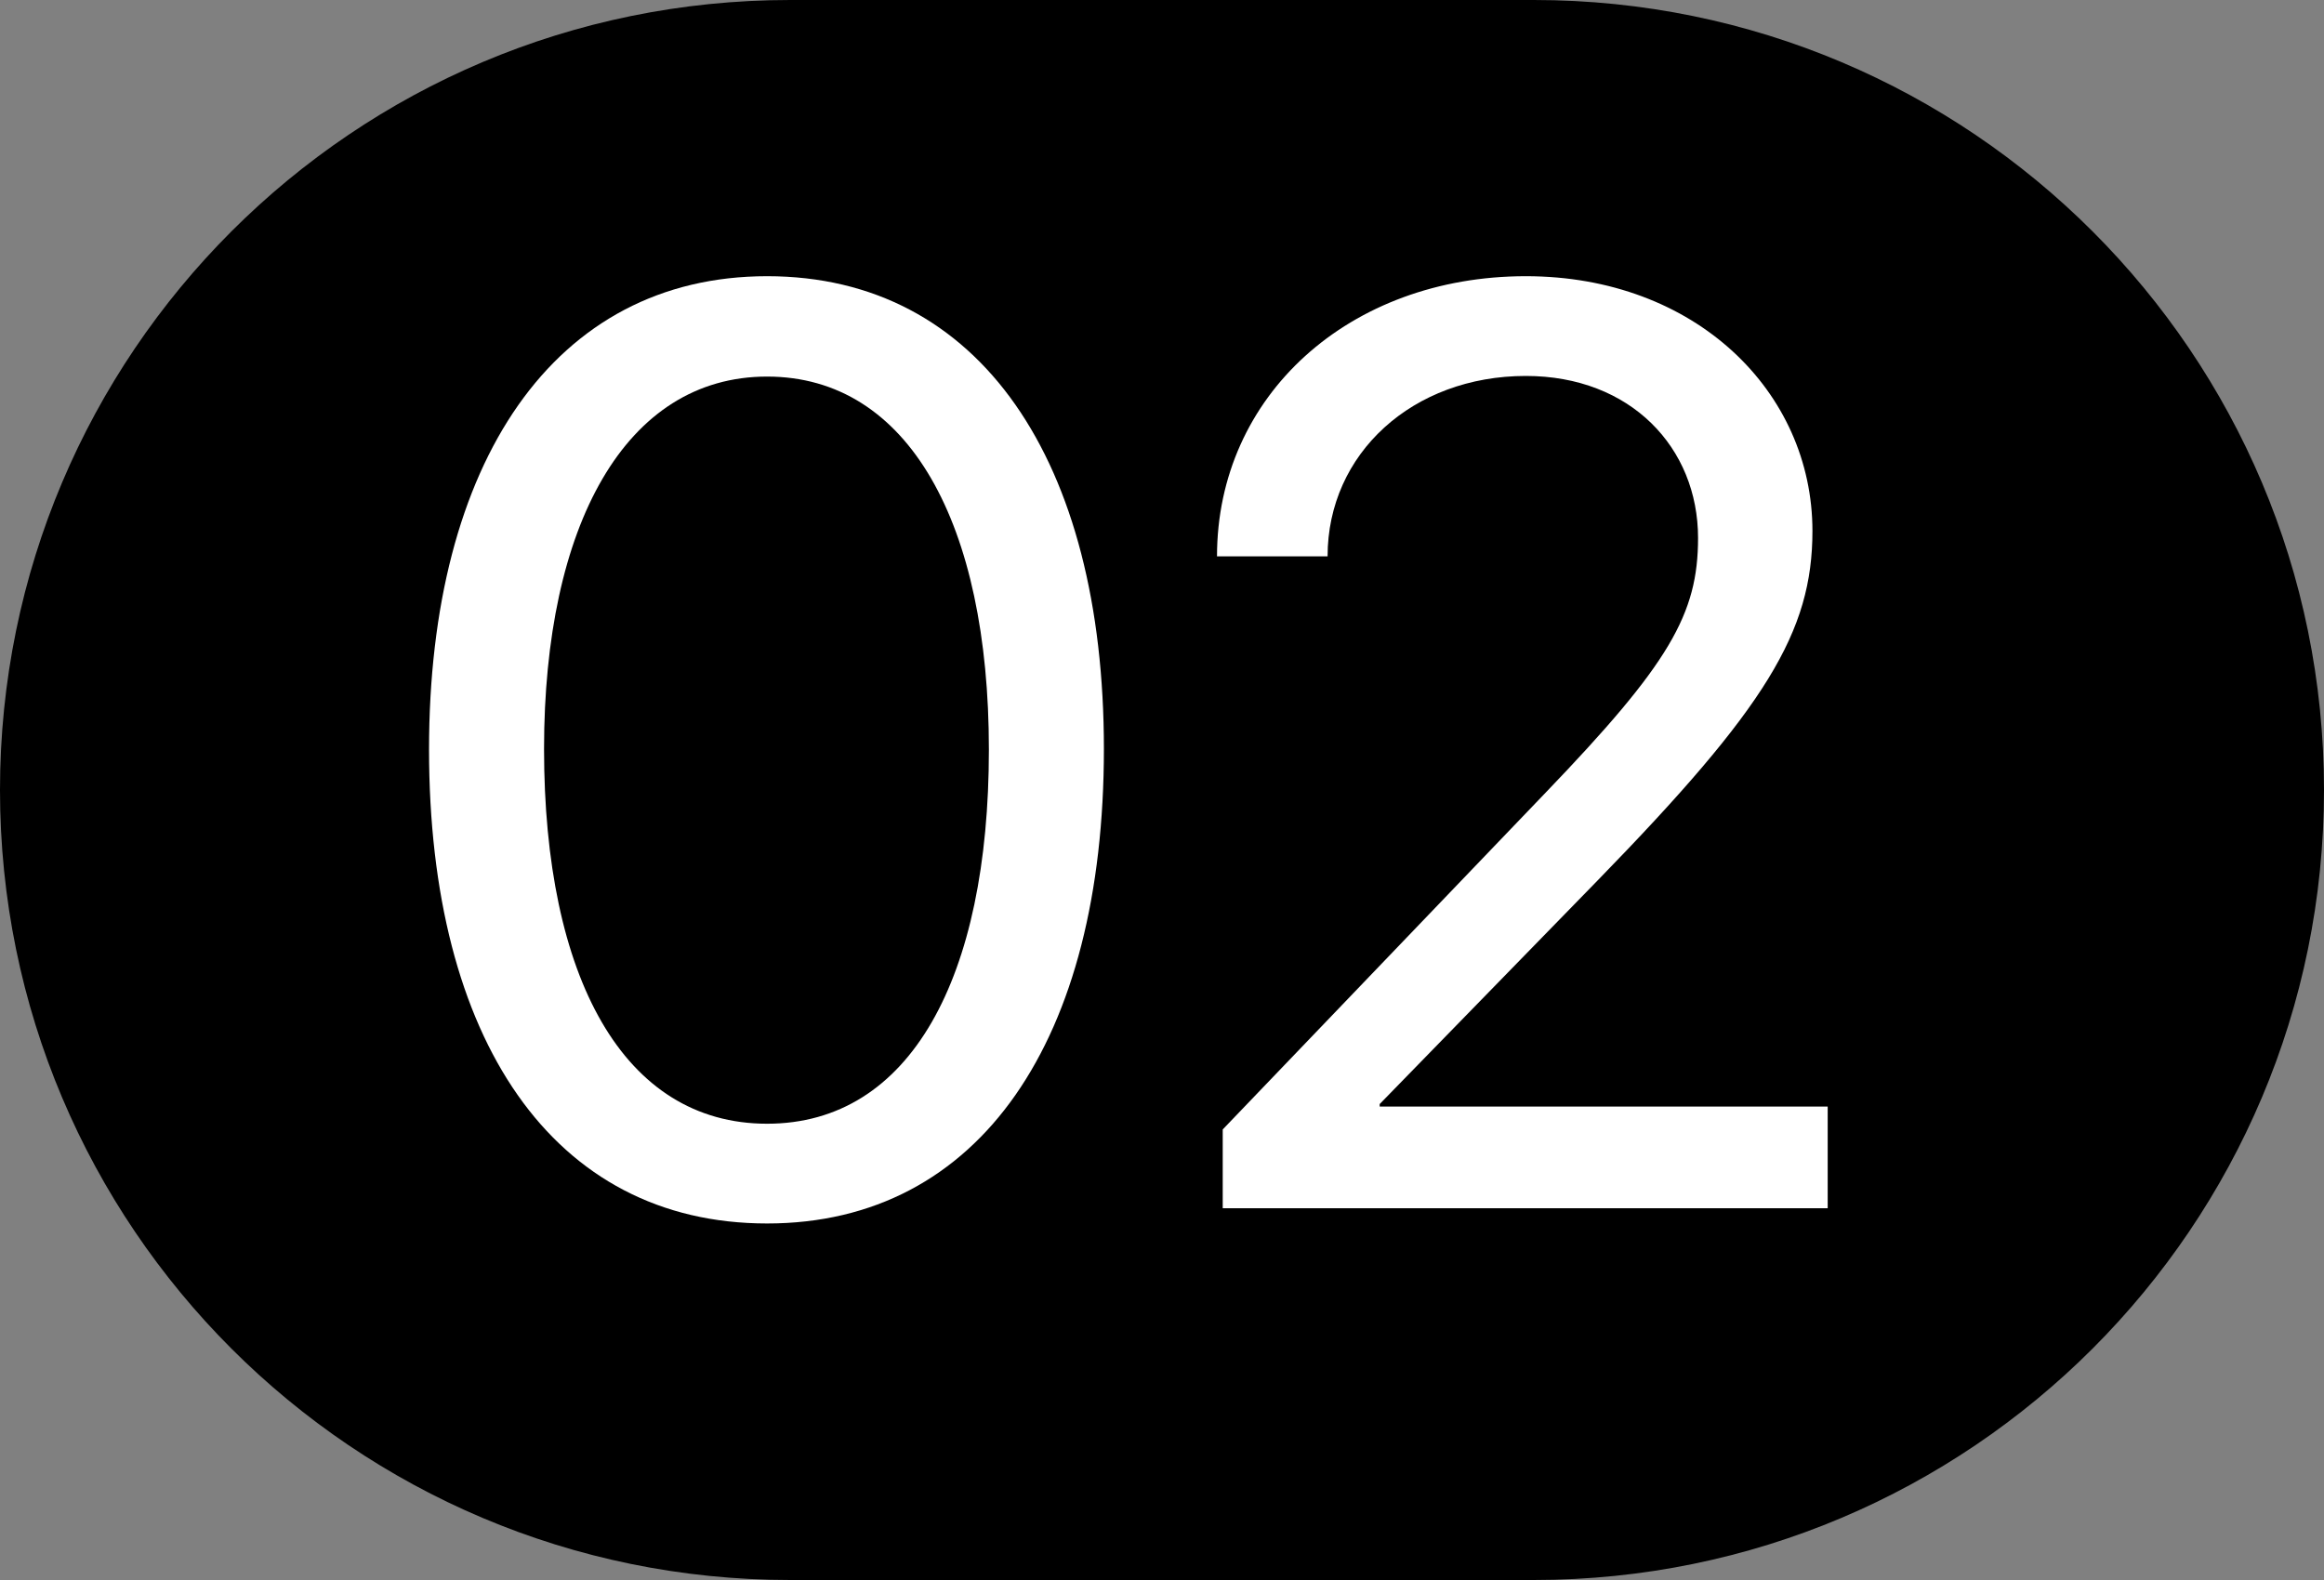
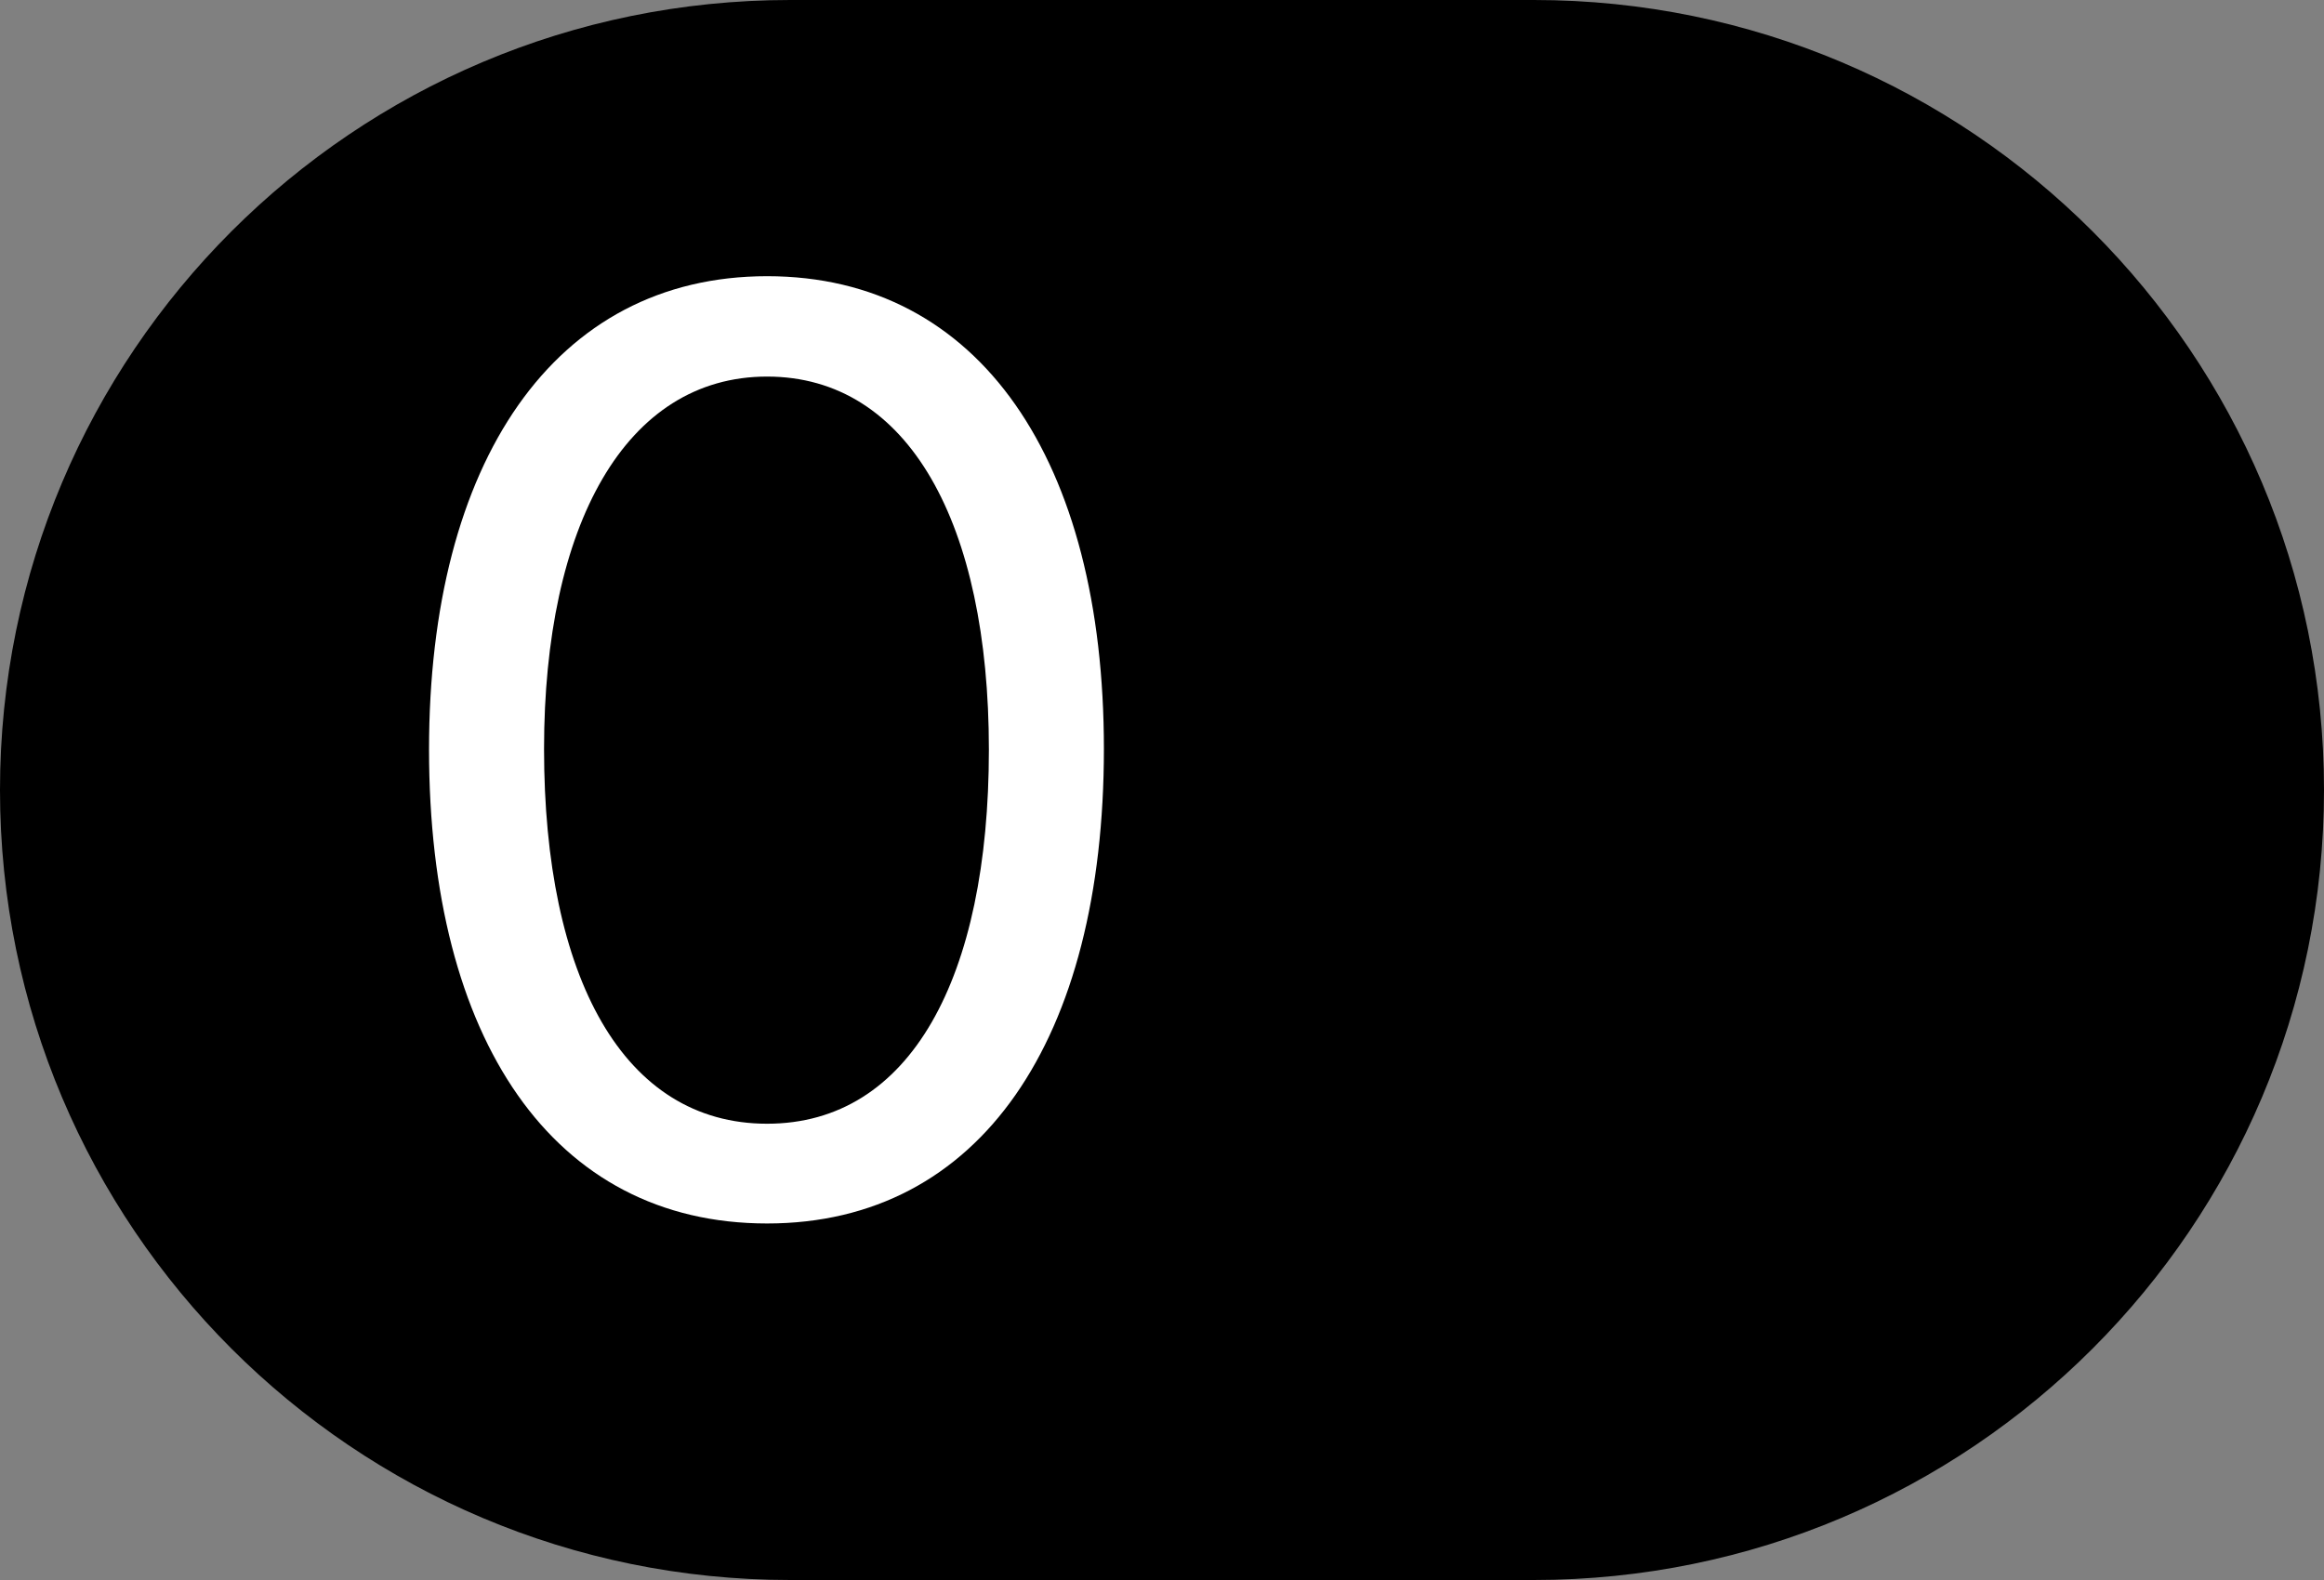
<svg xmlns="http://www.w3.org/2000/svg" width="100" height="68" viewBox="0 0 100 68" fill="none">
  <rect x="0" y="0" width="100" height="68" fill="#808080" stroke="none" />
  <path d="M0 34C0 15.222 15.222 0 34 0H66C84.778 0 100 15.222 100 34C100 52.778 84.778 68 66 68H34C15.222 68 0 52.778 0 34Z" fill="black" />
  <path d="M33.008 52.656C42.195 52.656 47.5 44.699 47.5 32.23C47.5 19.844 42.168 11.887 33.008 11.887C23.848 11.887 18.461 19.898 18.461 32.258C18.461 44.727 23.793 52.656 33.008 52.656ZM33.008 48.363C26.828 48.363 23.41 42.074 23.41 32.23C23.41 22.605 26.91 16.207 33.008 16.207C39.105 16.207 42.551 22.551 42.551 32.258C42.551 42.102 39.16 48.363 33.008 48.363Z" fill="white" />
-   <path d="M52.367 23.945H57.125C57.125 19.516 60.789 16.18 65.656 16.18C70.168 16.18 73.066 19.27 73.066 23.152C73.066 26.434 71.836 28.566 66.504 34.117L52.613 48.609V52H78.644V47.625H59.367V47.516L68.746 37.891C75.992 30.453 77.988 27.199 77.988 22.852C77.988 16.863 72.957 11.887 65.656 11.887C58.055 11.887 52.367 17.027 52.367 23.945Z" fill="white" />
</svg>